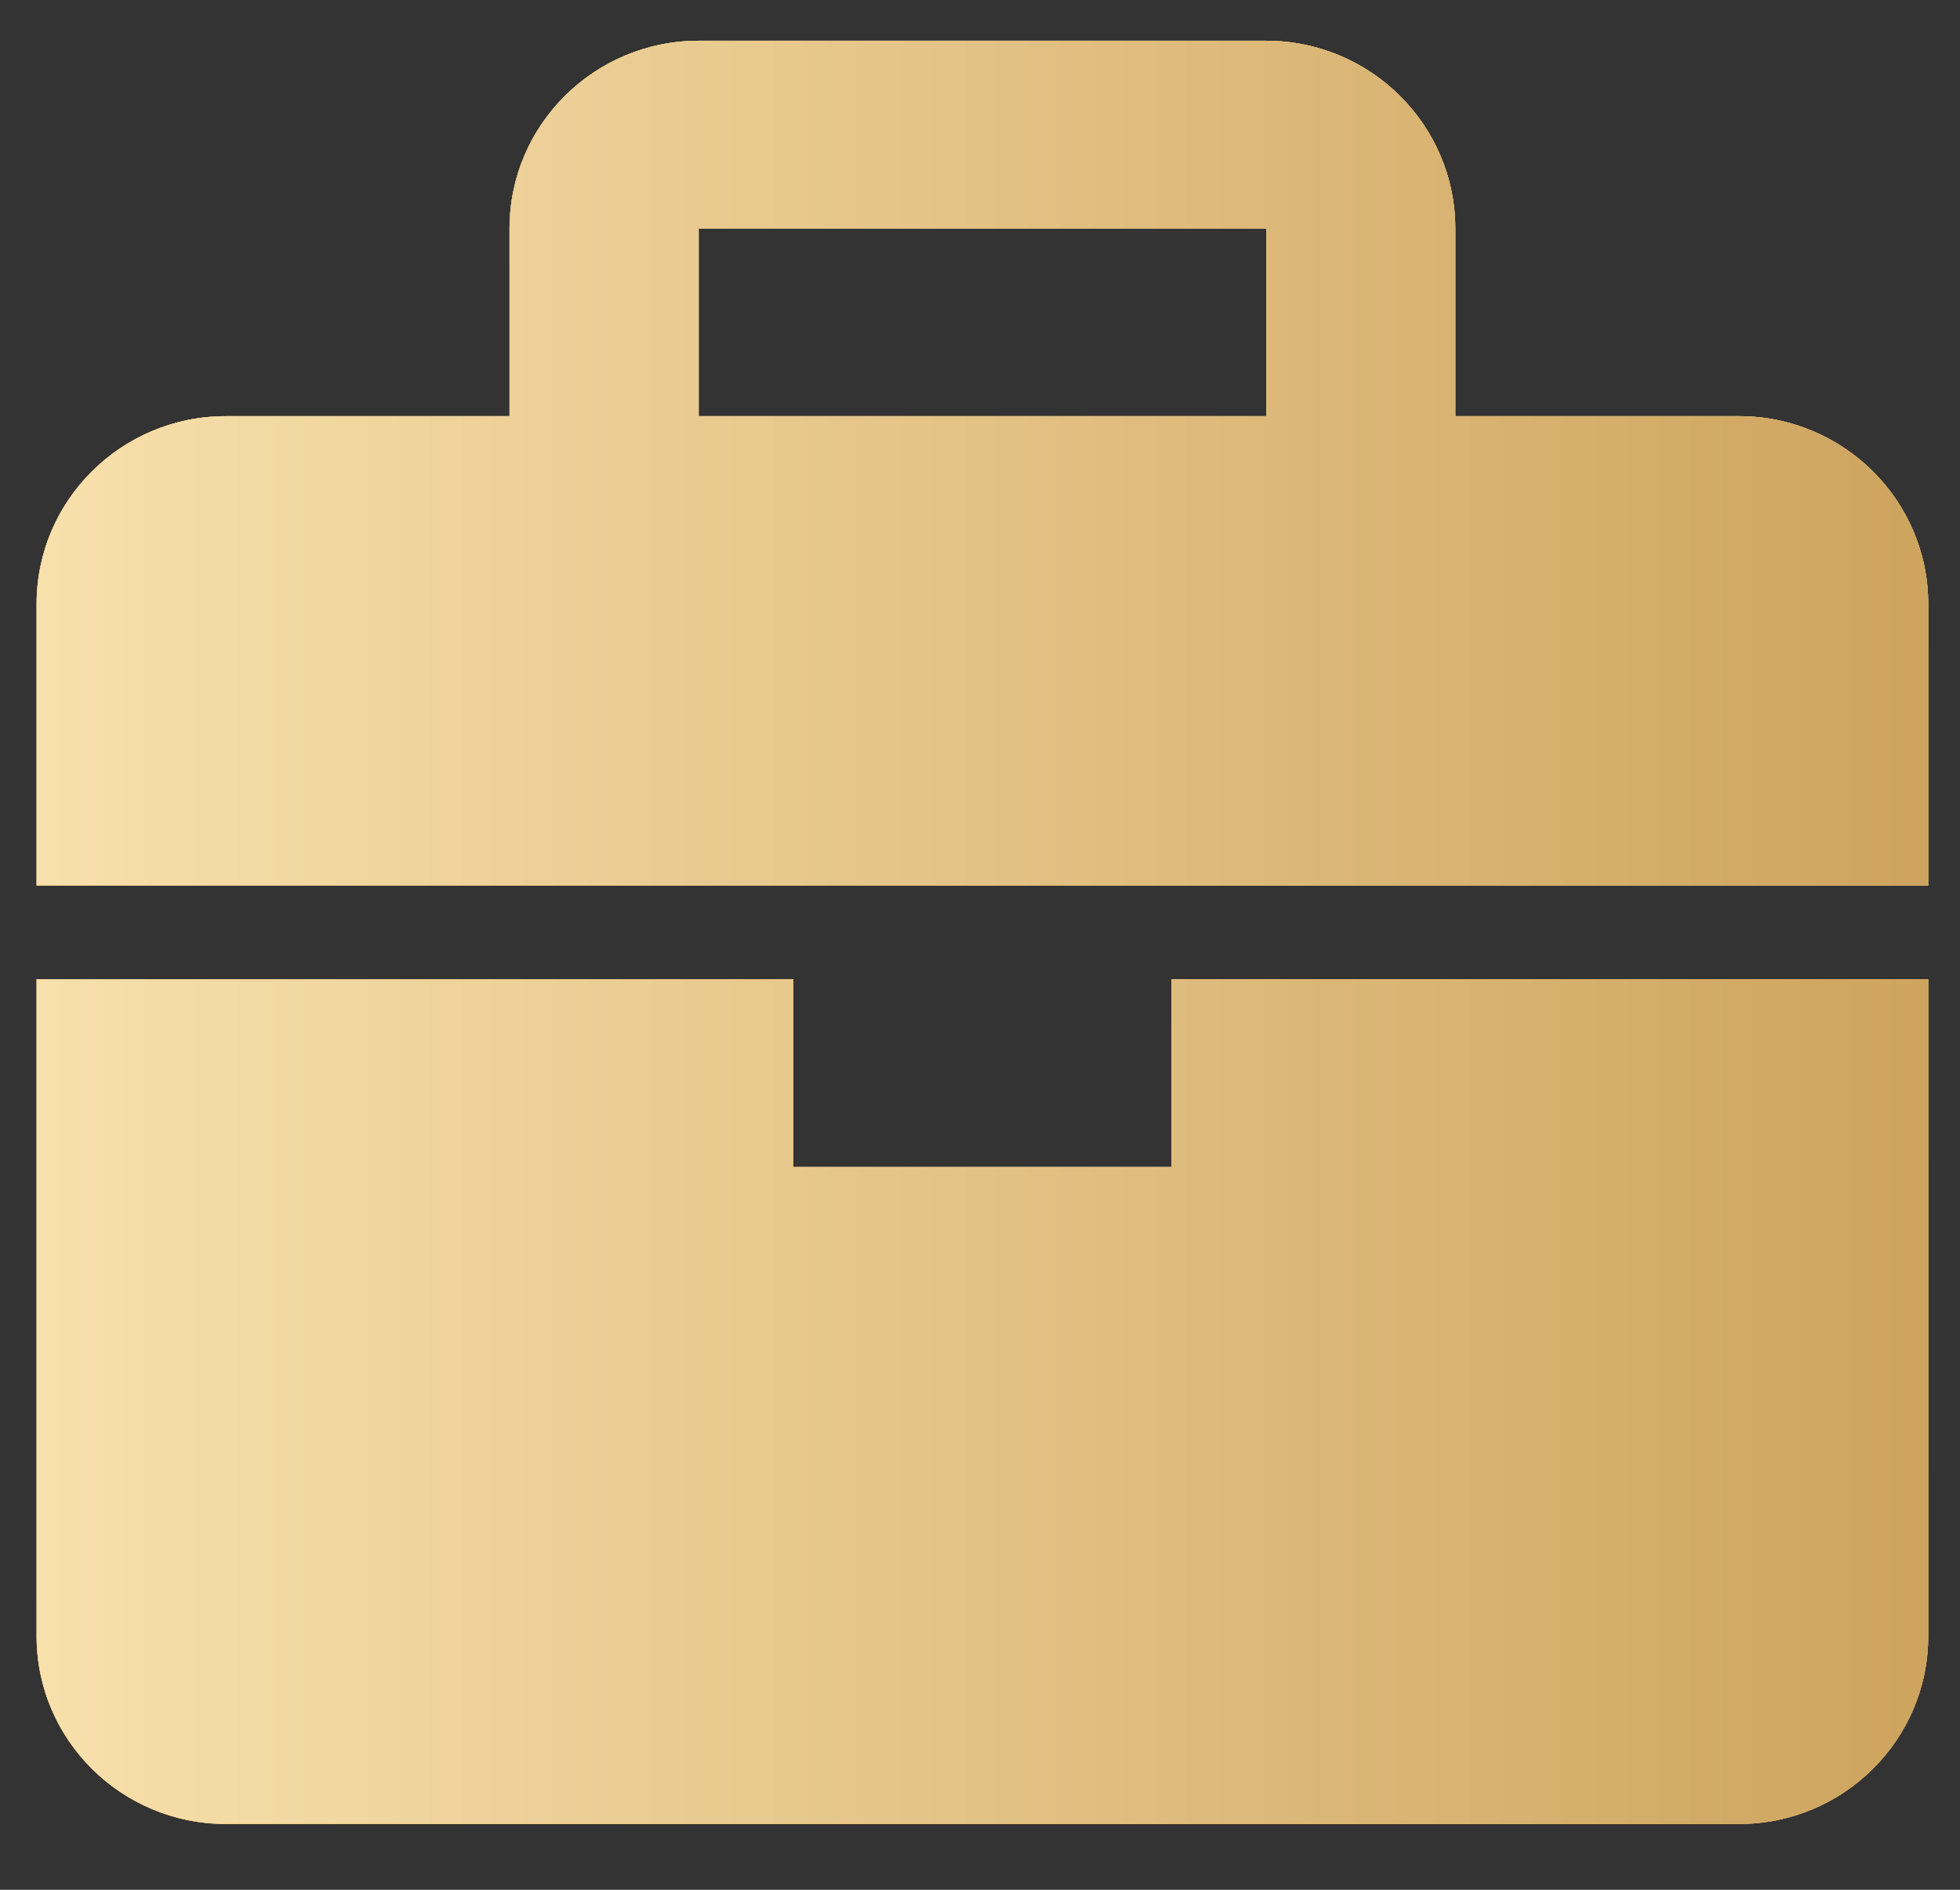
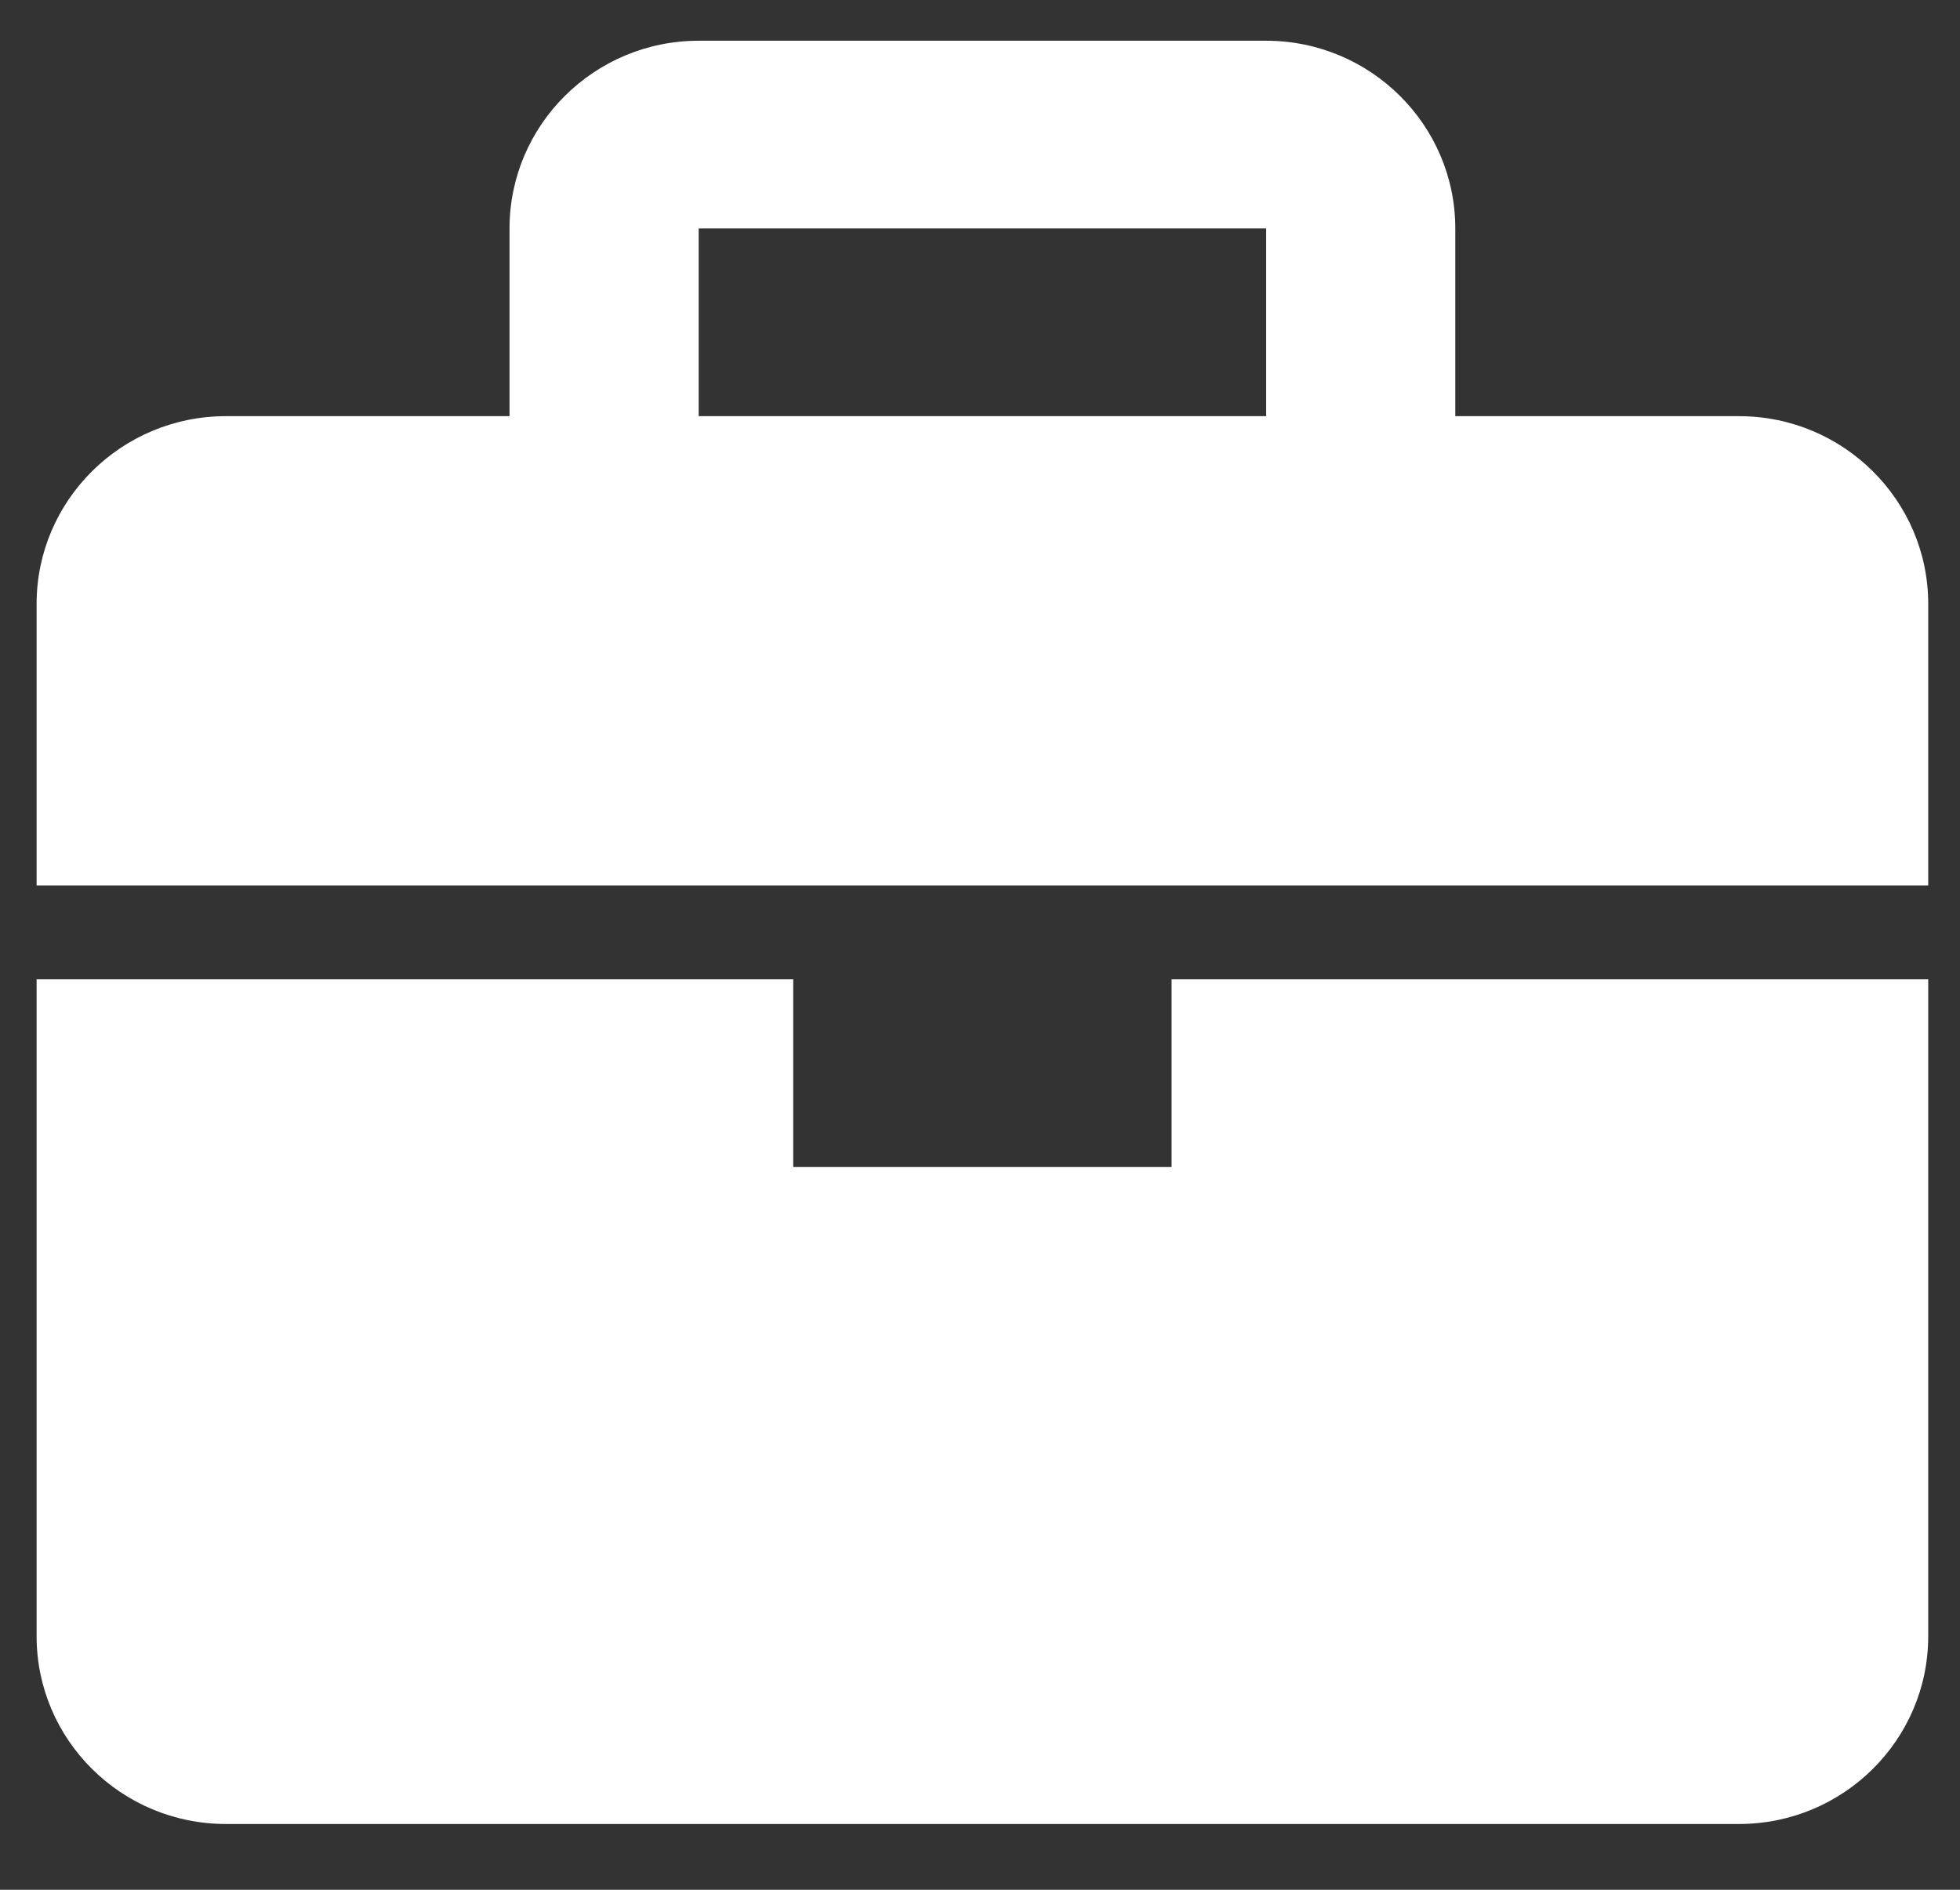
<svg xmlns="http://www.w3.org/2000/svg" width="28" height="27" viewBox="0 0 28 27" fill="none">
  <rect x="0" y="0" width="28" height="27" fill="#333333" stroke="none" />
  <path d="M24.844 5.946H20.79V3.264C20.79 1.785 19.578 0.582 18.088 0.582H9.981C8.491 0.582 7.279 1.785 7.279 3.264V5.946H3.226C1.735 5.946 0.523 7.149 0.523 8.628V12.651H27.546V8.628C27.546 7.149 26.334 5.946 24.844 5.946ZM9.981 3.264H18.088V5.946H9.981V3.264ZM16.737 16.674H11.332V13.992H0.523V23.378C0.523 24.858 1.735 26.06 3.226 26.06H24.844C26.334 26.06 27.546 24.858 27.546 23.378V13.992H16.737V16.674Z" fill="white" />
-   <path d="M24.844 5.946H20.79V3.264C20.79 1.785 19.578 0.582 18.088 0.582H9.981C8.491 0.582 7.279 1.785 7.279 3.264V5.946H3.226C1.735 5.946 0.523 7.149 0.523 8.628V12.651H27.546V8.628C27.546 7.149 26.334 5.946 24.844 5.946ZM9.981 3.264H18.088V5.946H9.981V3.264ZM16.737 16.674H11.332V13.992H0.523V23.378C0.523 24.858 1.735 26.06 3.226 26.06H24.844C26.334 26.06 27.546 24.858 27.546 23.378V13.992H16.737V16.674Z" fill="url(#paint0_linear_1324_871)" />
-   <path d="M24.844 5.946H20.79V3.264C20.79 1.785 19.578 0.582 18.088 0.582H9.981C8.491 0.582 7.279 1.785 7.279 3.264V5.946H3.226C1.735 5.946 0.523 7.149 0.523 8.628V12.651H27.546V8.628C27.546 7.149 26.334 5.946 24.844 5.946ZM9.981 3.264H18.088V5.946H9.981V3.264ZM16.737 16.674H11.332V13.992H0.523V23.378C0.523 24.858 1.735 26.06 3.226 26.06H24.844C26.334 26.06 27.546 24.858 27.546 23.378V13.992H16.737V16.674Z" fill="url(#paint1_linear_1324_871)" />
  <defs>
    <linearGradient id="paint0_linear_1324_871" x1="14.035" y1="0.582" x2="14.035" y2="26.06" gradientUnits="userSpaceOnUse">
      <stop stop-color="#F3BA4A" />
      <stop offset="1" stop-color="#DE9E20" />
    </linearGradient>
    <linearGradient id="paint1_linear_1324_871" x1="0.523" y1="13.164" x2="27.972" y2="13.164" gradientUnits="userSpaceOnUse">
      <stop stop-color="#F8E0AC" />
      <stop offset="1" stop-color="#CDA35D" />
    </linearGradient>
  </defs>
</svg>